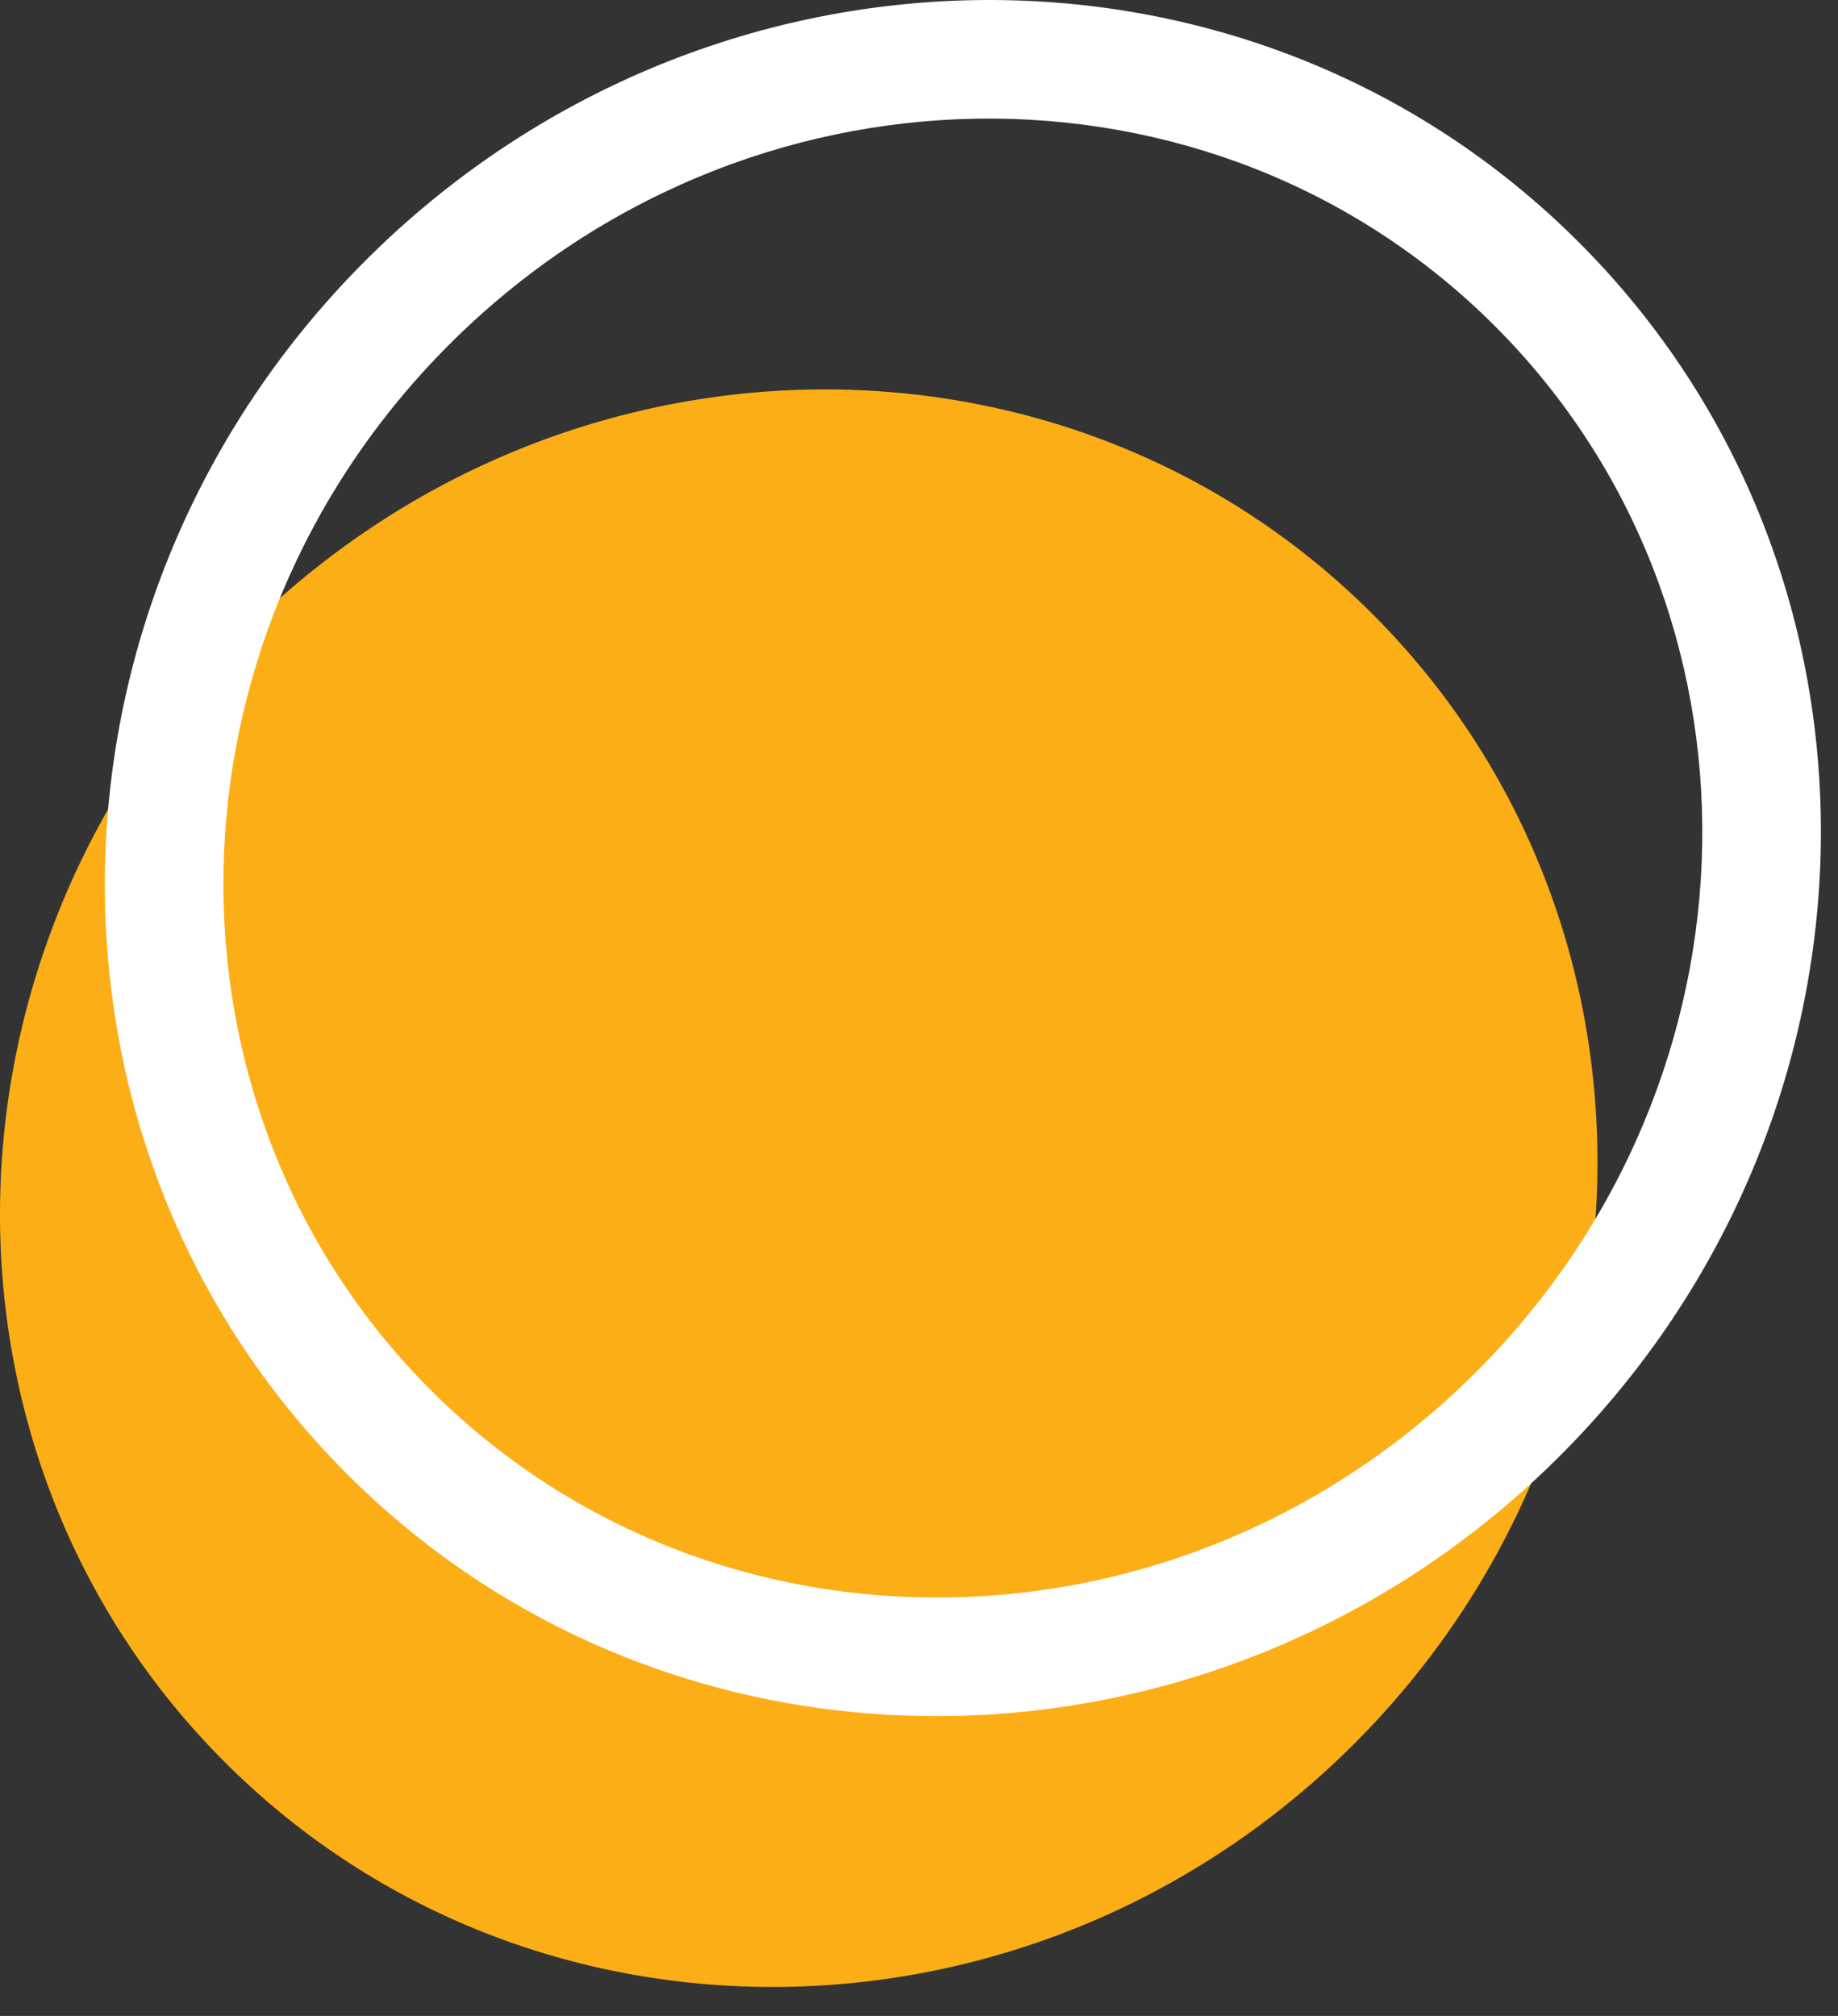
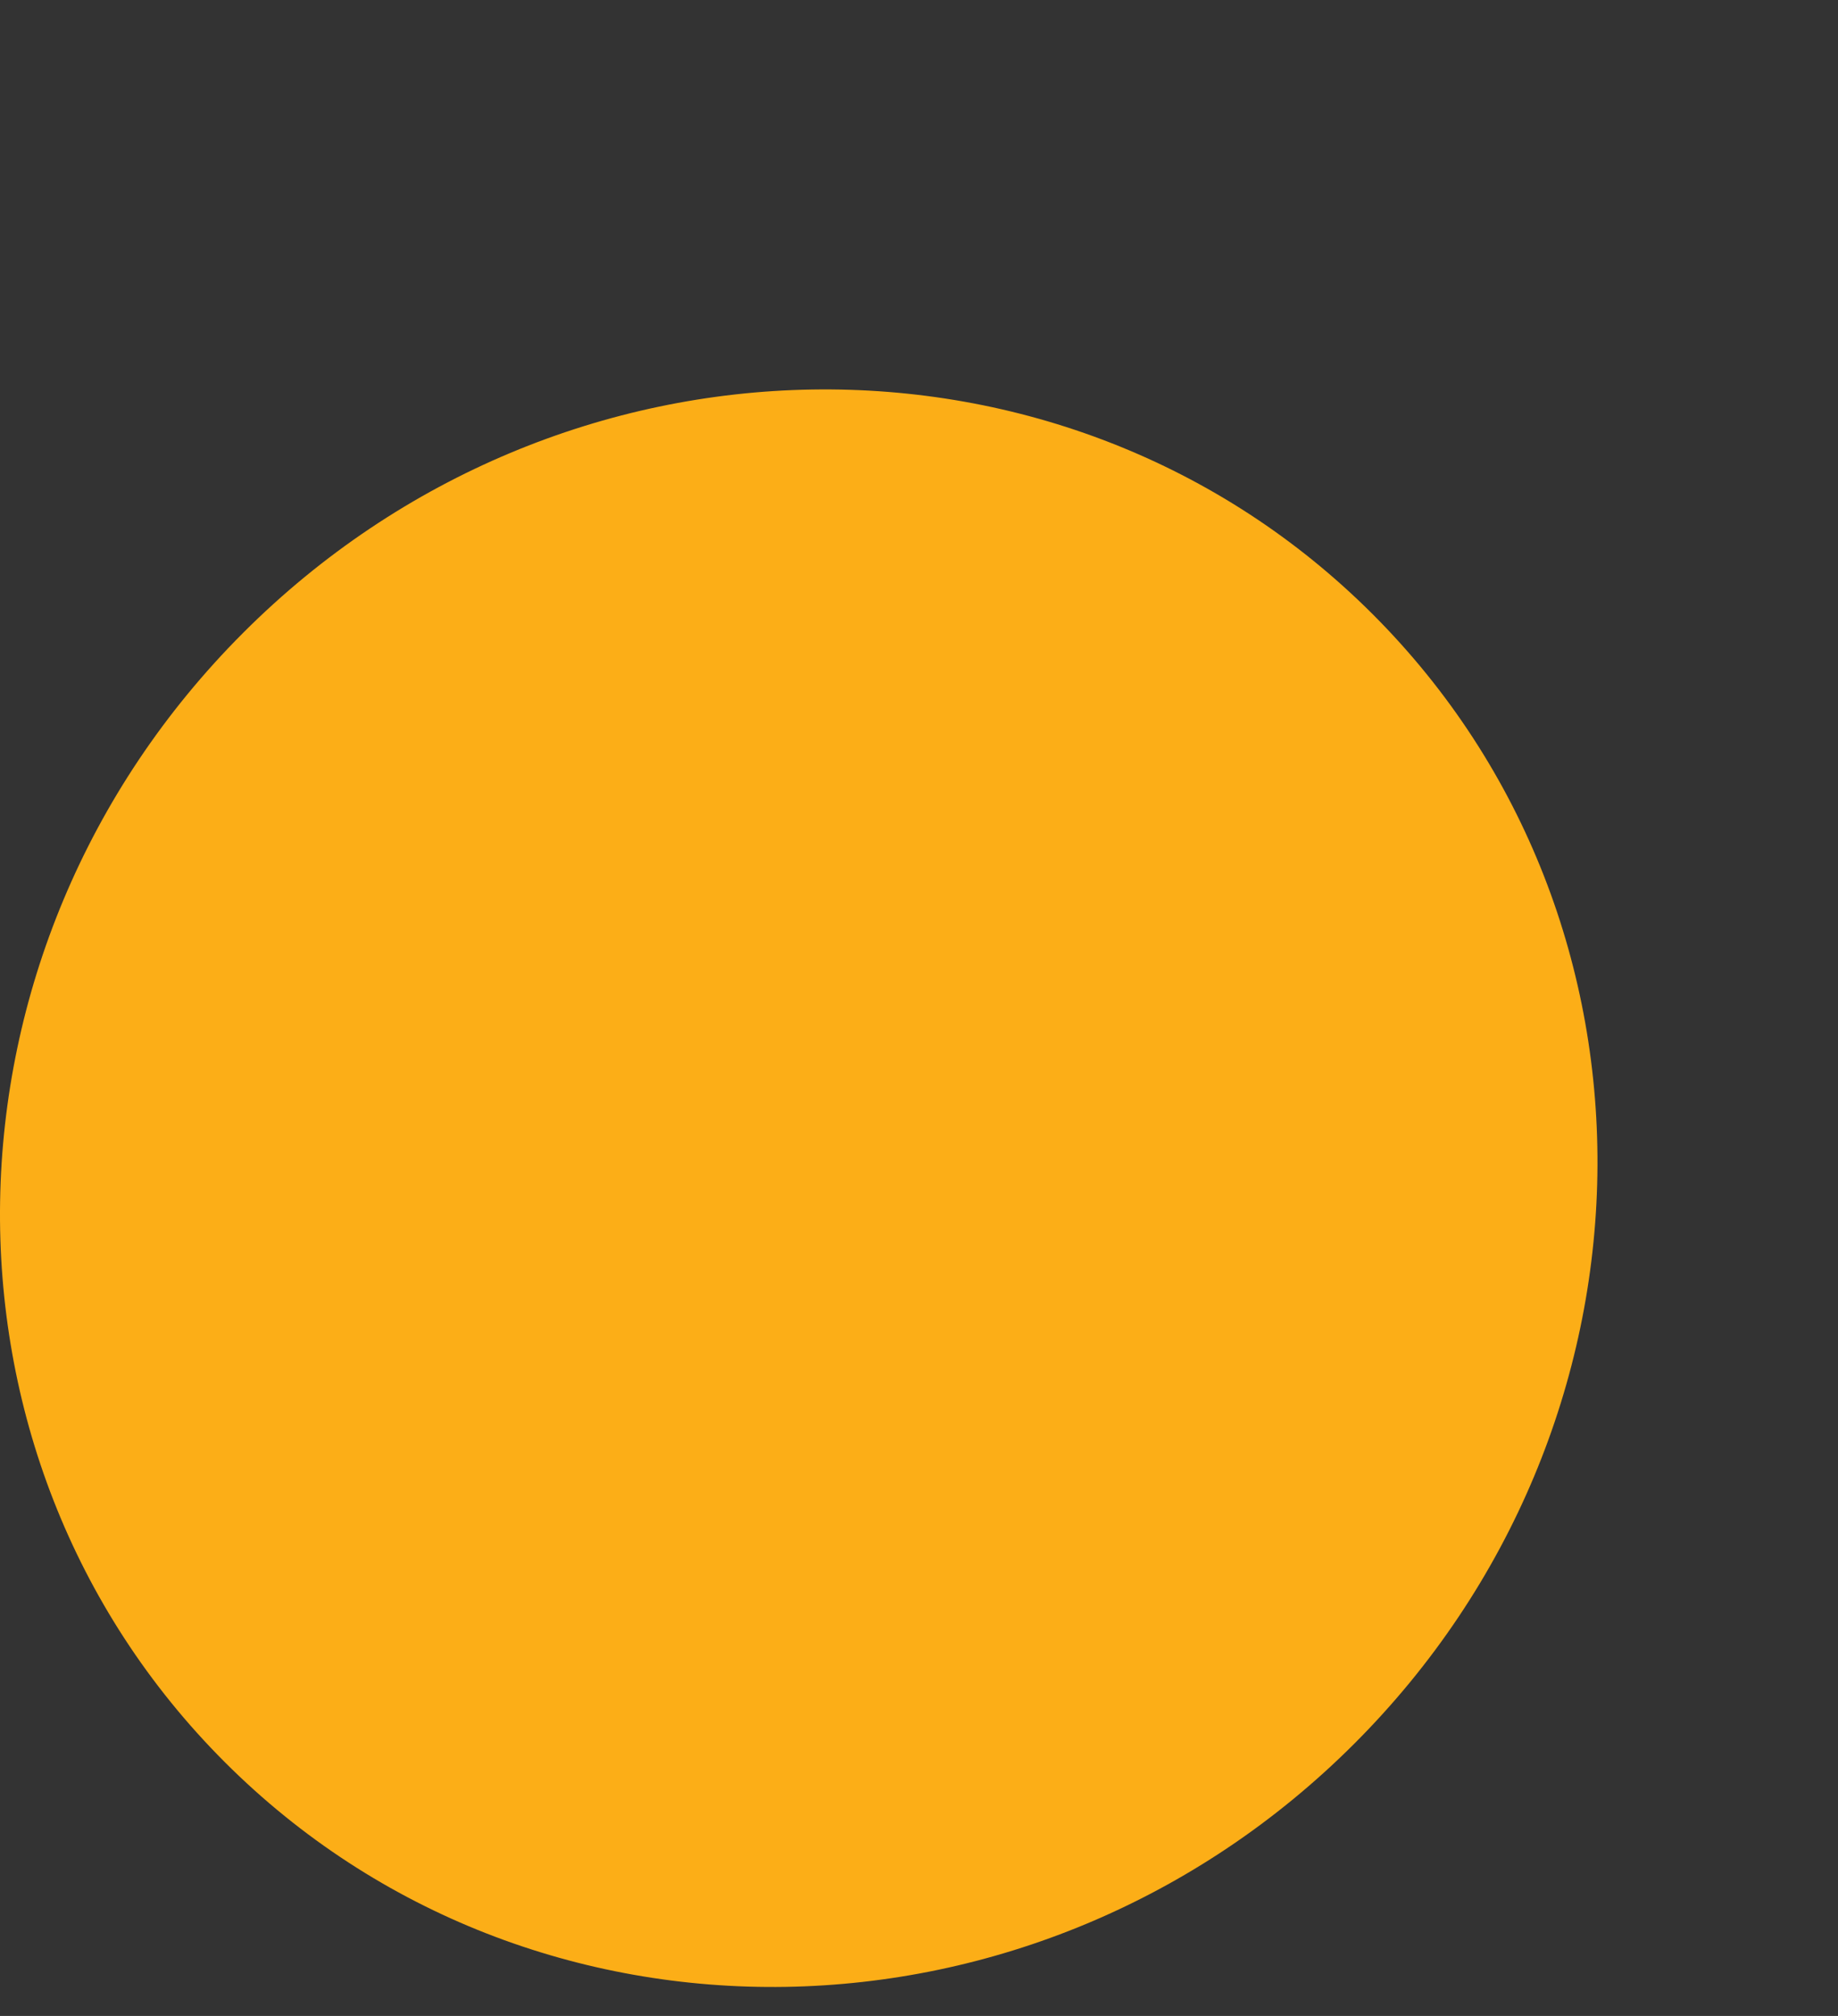
<svg xmlns="http://www.w3.org/2000/svg" width="31" height="34" viewBox="0 0 31 34" fill="none">
  <rect x="0" y="0" width="31" height="34" fill="#333333" stroke="none" />
  <path d="M3.792 29.72C8.966 34.894 17.495 34.755 22.841 29.409C28.187 24.063 28.326 15.534 23.152 10.359C17.978 5.185 9.449 5.324 4.103 10.671C-1.244 16.017 -1.383 24.546 3.792 29.72Z" fill="#FCAE17" />
-   <path d="M24.902 23.134C19.924 28.112 12.029 28.207 7.266 23.445L5.852 24.859C11.439 30.446 20.601 30.263 26.316 24.548L24.902 23.134ZM7.266 23.445C2.504 18.683 2.6 10.787 7.578 5.81L6.163 4.396C0.449 10.11 0.266 19.273 5.852 24.859L7.266 23.445ZM7.578 5.81C12.555 0.832 20.451 0.736 25.213 5.499L26.627 4.084C21.041 -1.502 11.878 -1.319 6.163 4.396L7.578 5.81ZM25.213 5.499C29.975 10.261 29.879 18.156 24.902 23.134L26.316 24.548C32.031 18.833 32.214 9.671 26.627 4.084L25.213 5.499Z" fill="white" />
</svg>